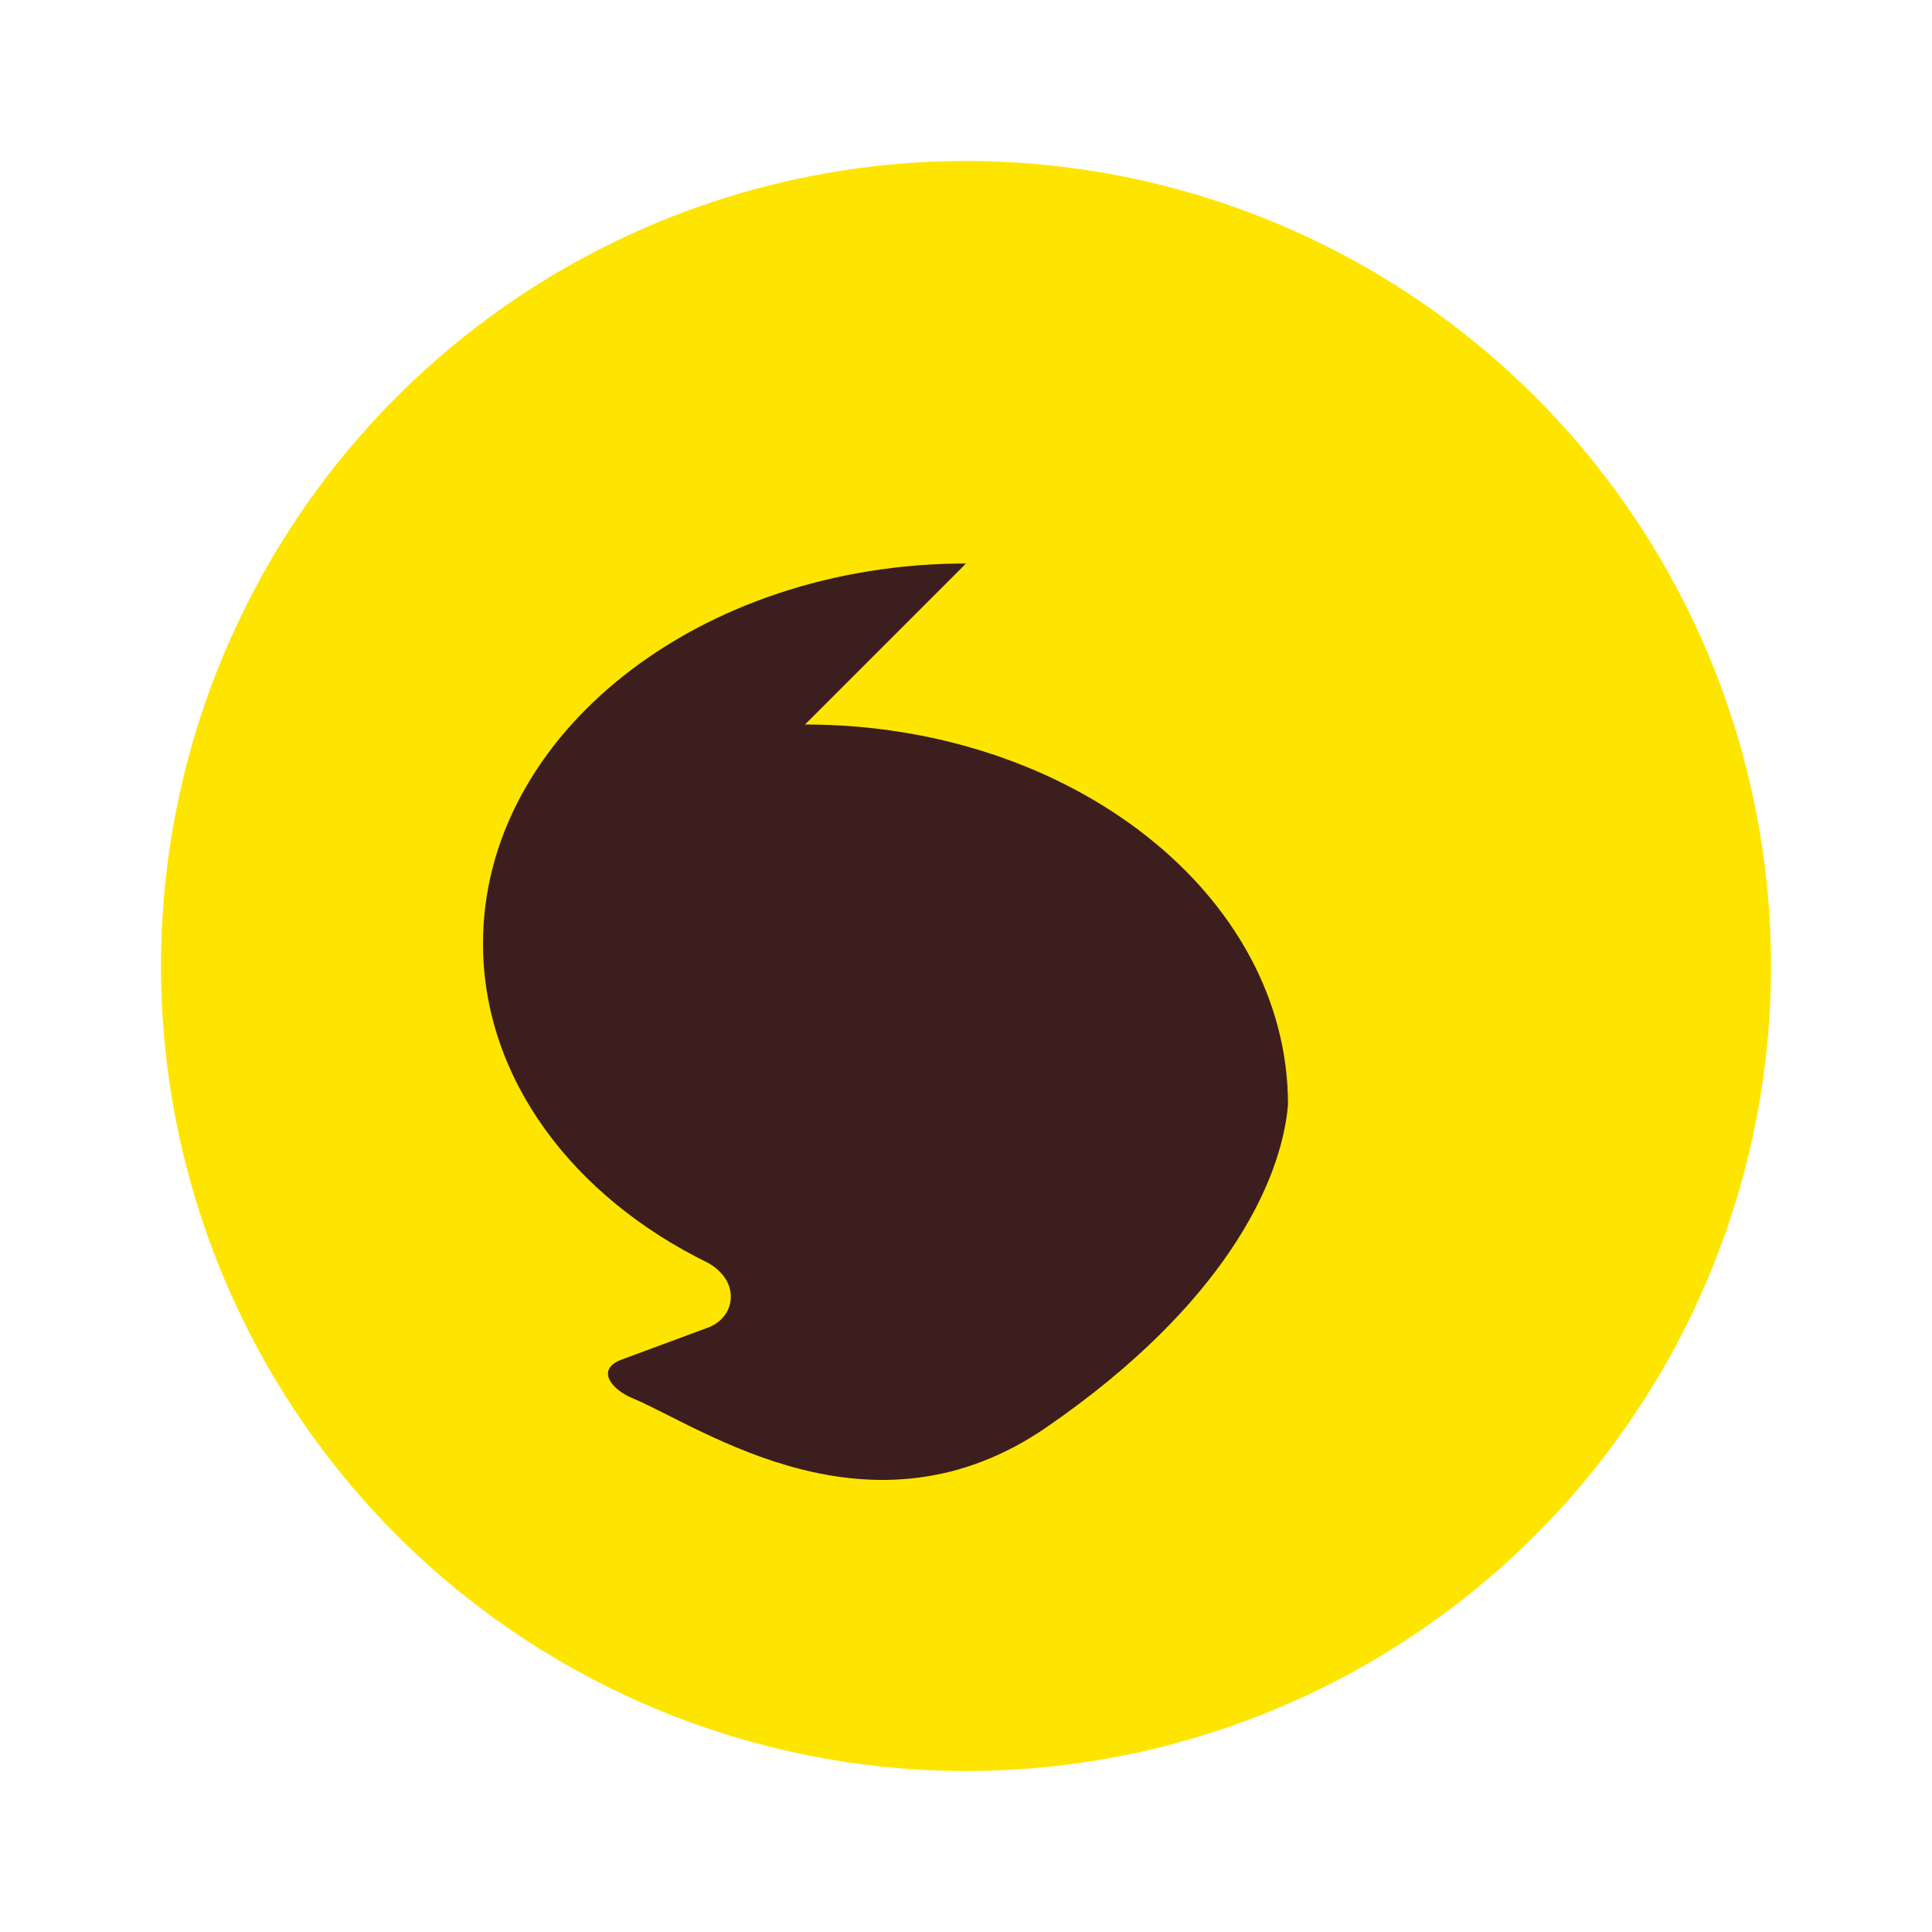
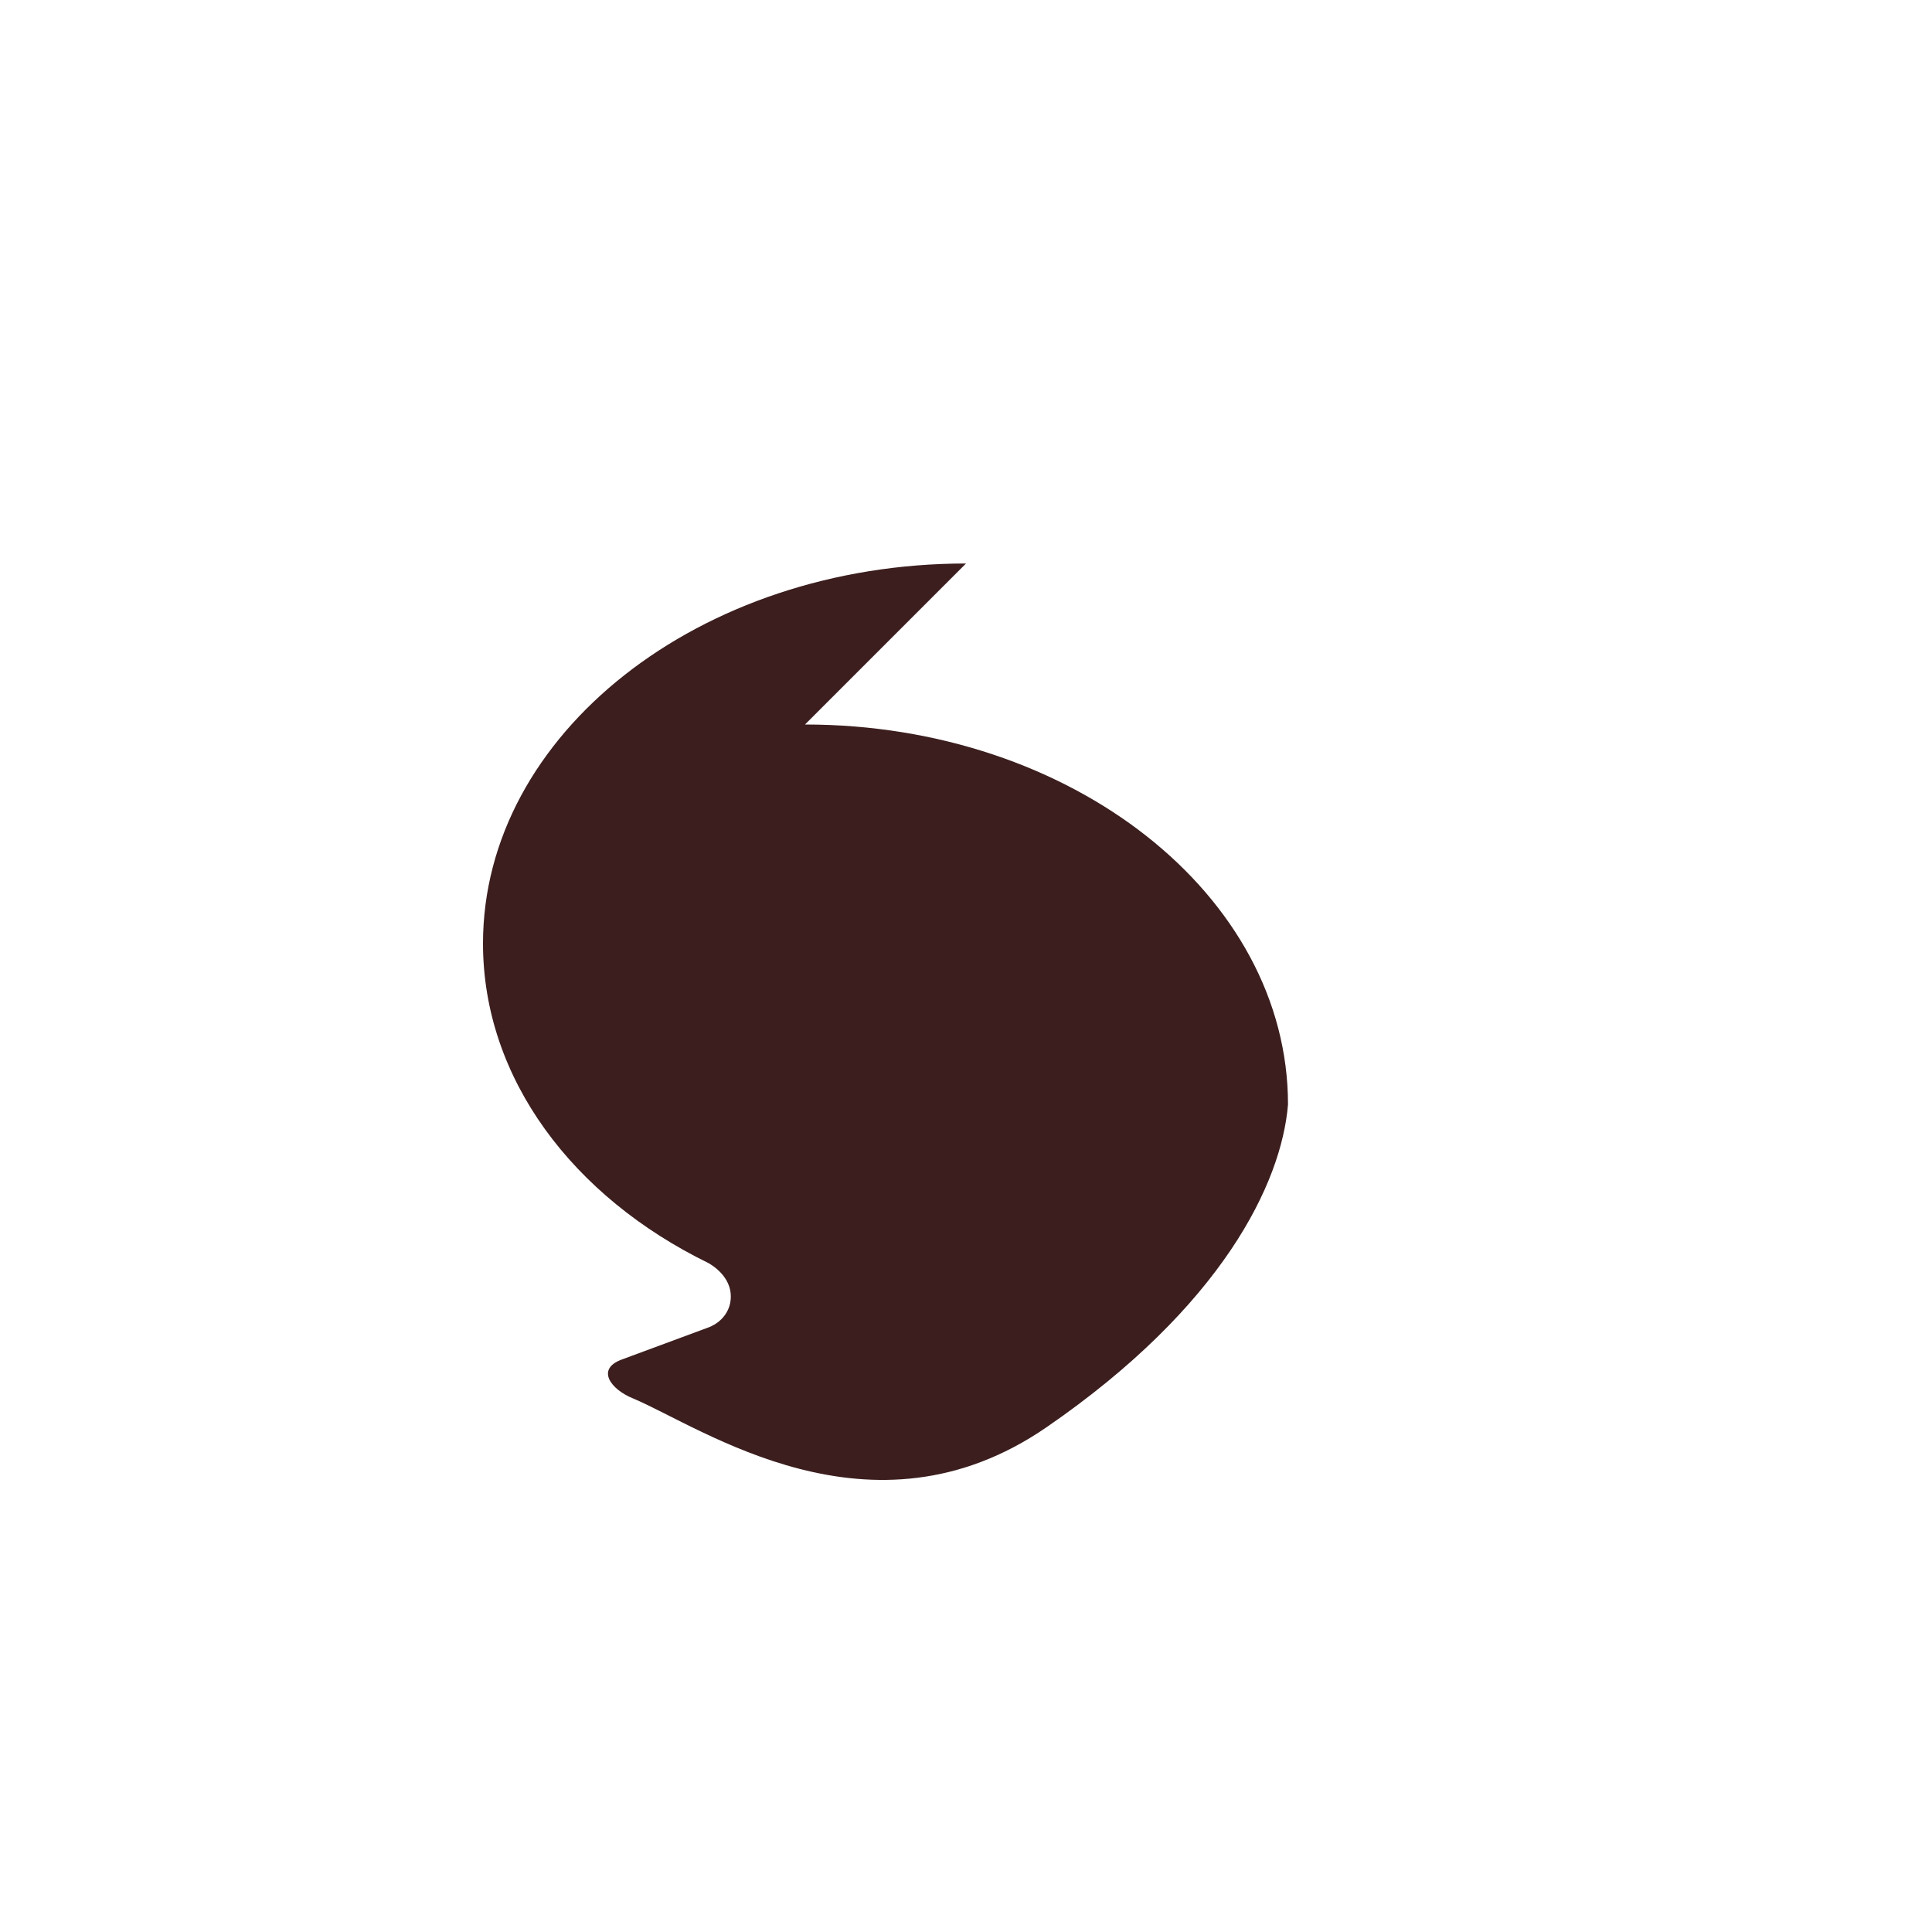
<svg xmlns="http://www.w3.org/2000/svg" viewBox="0 0 24 24" width="24" height="24">
-   <circle cx="12" cy="12" r="10" fill="#FEE500" />
-   <path d="M12 7c-3.31 0-6 2.12-6 4.72 0 1.68 1.12 3.15 2.8 3.97.14.08.32.25.27.5-.05.23-.27.3-.27.3l-1.08.4c-.32.12-.13.37.14.48.86.36 2.96 1.86 5.14.36 2.18-1.5 2.92-3.03 3-4.01 0-2.6-2.69-4.72-6-4.72z" fill="#3C1E1E" />
+   <path d="M12 7c-3.31 0-6 2.12-6 4.72 0 1.68 1.12 3.15 2.8 3.97.14.08.32.25.27.5-.05.23-.27.3-.27.3l-1.08.4c-.32.12-.13.37.14.48.86.36 2.96 1.86 5.14.36 2.18-1.5 2.92-3.03 3-4.01 0-2.6-2.69-4.72-6-4.72" fill="#3C1E1E" />
</svg>